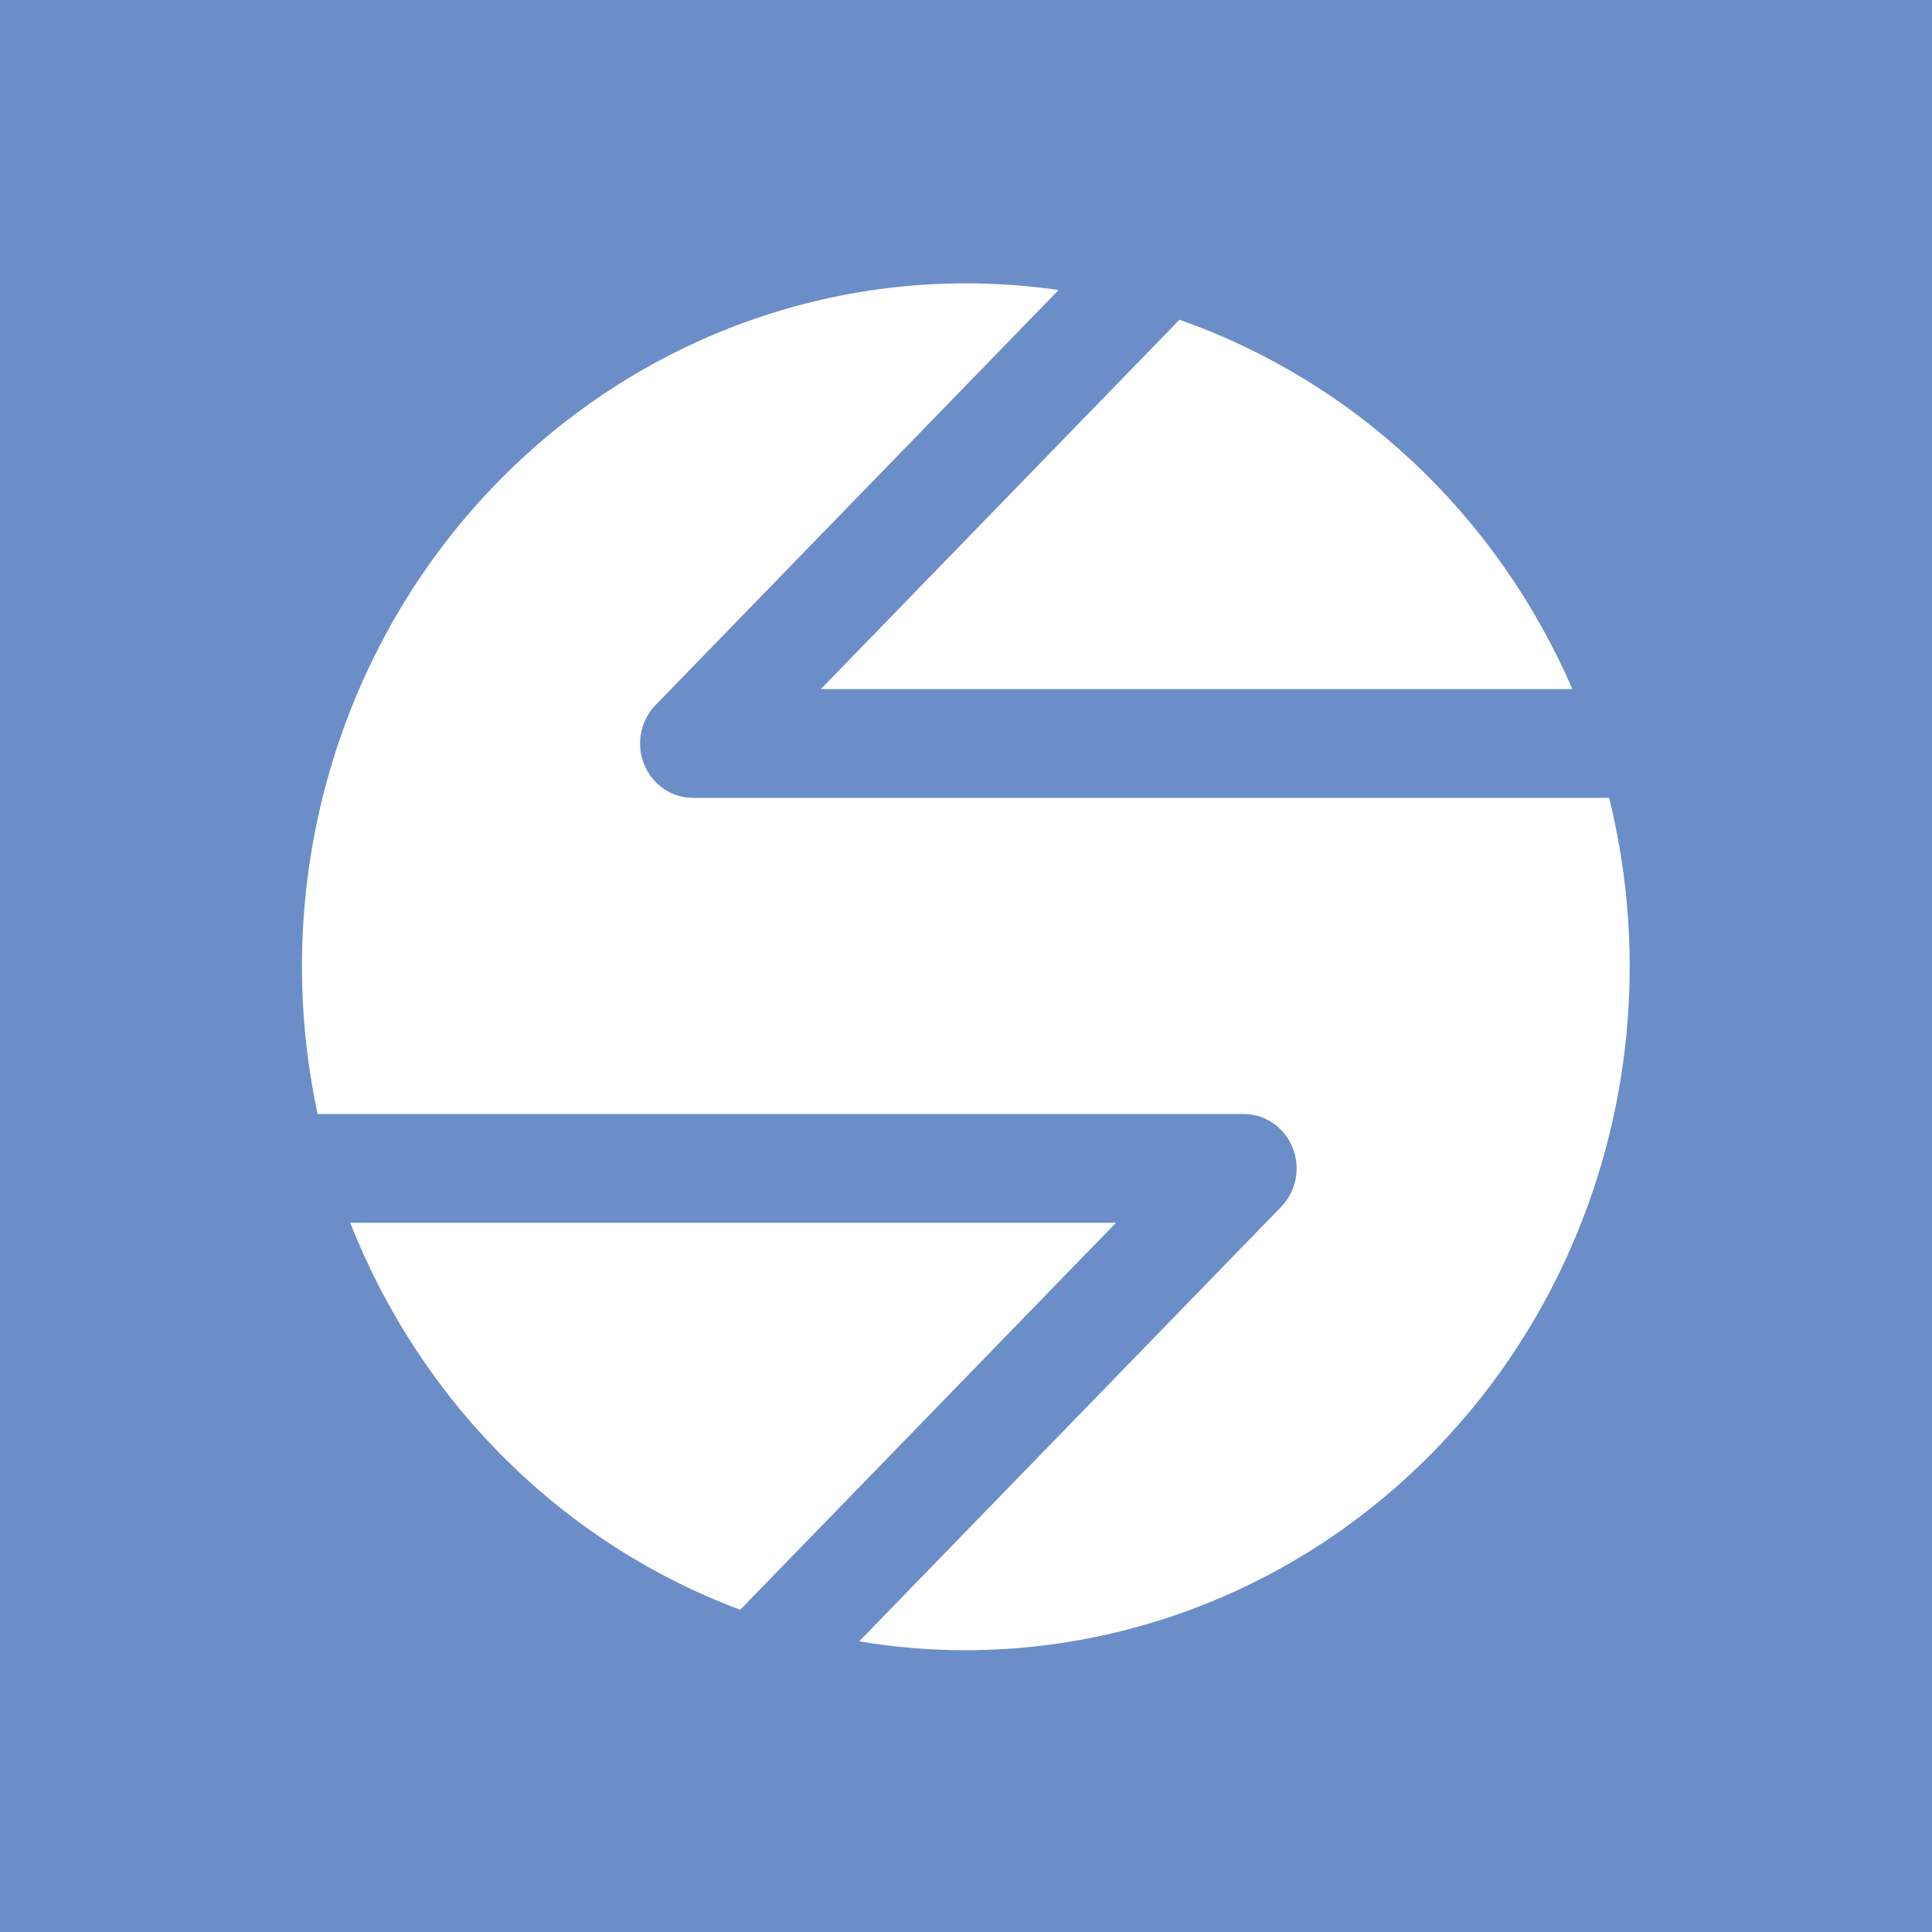
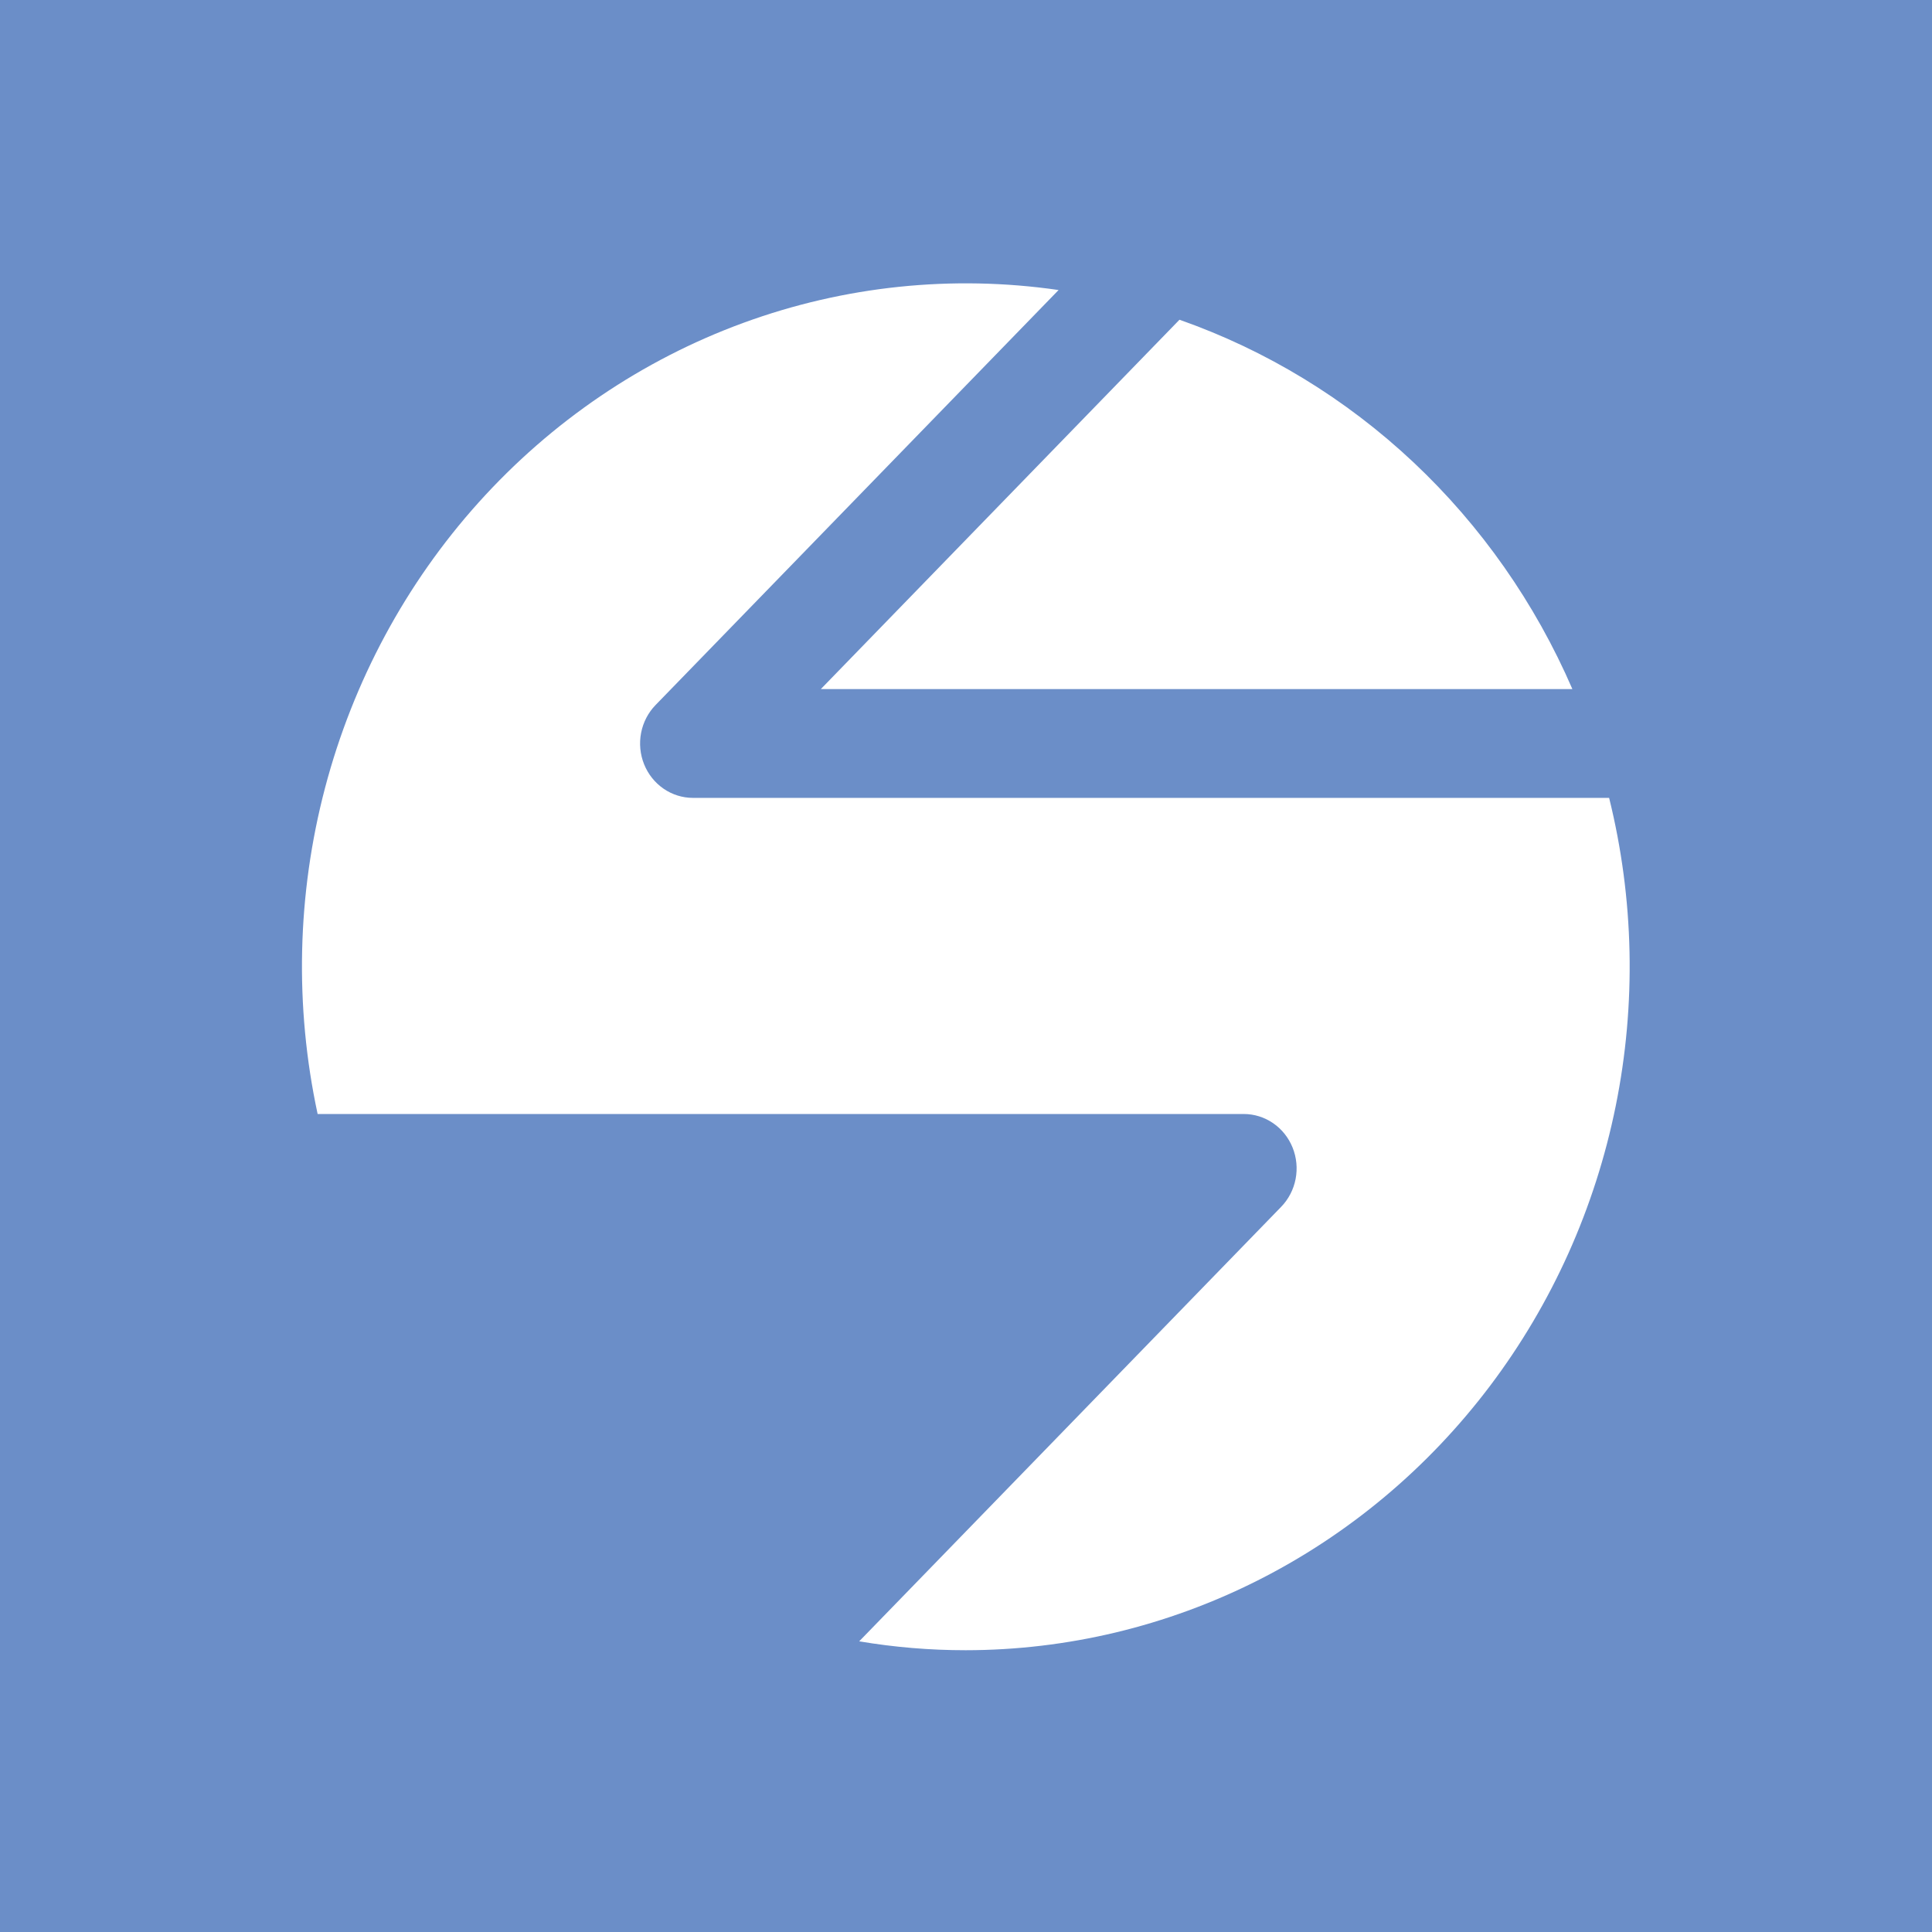
<svg xmlns="http://www.w3.org/2000/svg" width="1080" height="1080" viewBox="0 0 1080 1080" fill="none">
  <rect width="1080" height="1080" fill="#6B8EC8" />
-   <path d="M458.843 385.204H878.971C858.144 337.088 827.886 293.915 790.092 258.388C752.297 222.861 707.781 195.745 659.329 178.739L458.843 385.204Z" fill="white" />
+   <path d="M458.843 385.204H878.971C858.144 337.088 827.886 293.915 790.092 258.388C752.297 222.861 707.781 195.745 659.329 178.739Z" fill="white" />
  <path d="M899.51 446.019H387.347C381.505 446.015 375.795 444.23 370.938 440.888C366.082 437.547 362.297 432.8 360.062 427.246C357.826 421.692 357.241 415.581 358.38 409.686C359.518 403.79 362.33 398.374 366.459 394.121L591.756 162.129C532.405 153.52 471.909 159.829 415.443 180.516C358.977 201.203 308.221 235.653 267.515 280.919C226.809 326.186 197.363 380.923 181.697 440.449C166.031 499.976 164.611 562.52 177.556 622.734H695.283C701.125 622.738 706.836 624.524 711.693 627.865C716.549 631.206 720.334 635.954 722.569 641.507C724.804 647.061 725.39 653.172 724.251 659.068C723.112 664.964 720.301 670.38 716.171 674.632L480.293 917.51C499.983 920.831 519.903 922.494 539.856 922.484C596.415 922.441 652.217 909.108 703.006 883.504C753.795 857.899 798.231 820.698 832.923 774.738C867.615 728.779 891.647 675.275 903.187 618.306C914.727 561.338 913.469 502.411 899.51 446.019Z" fill="white" />
-   <path d="M623.845 683.546H195.781C215.354 733.309 244.876 778.282 282.432 815.548C319.988 852.815 364.738 881.542 413.781 899.865L623.845 683.546Z" fill="white" />
</svg>